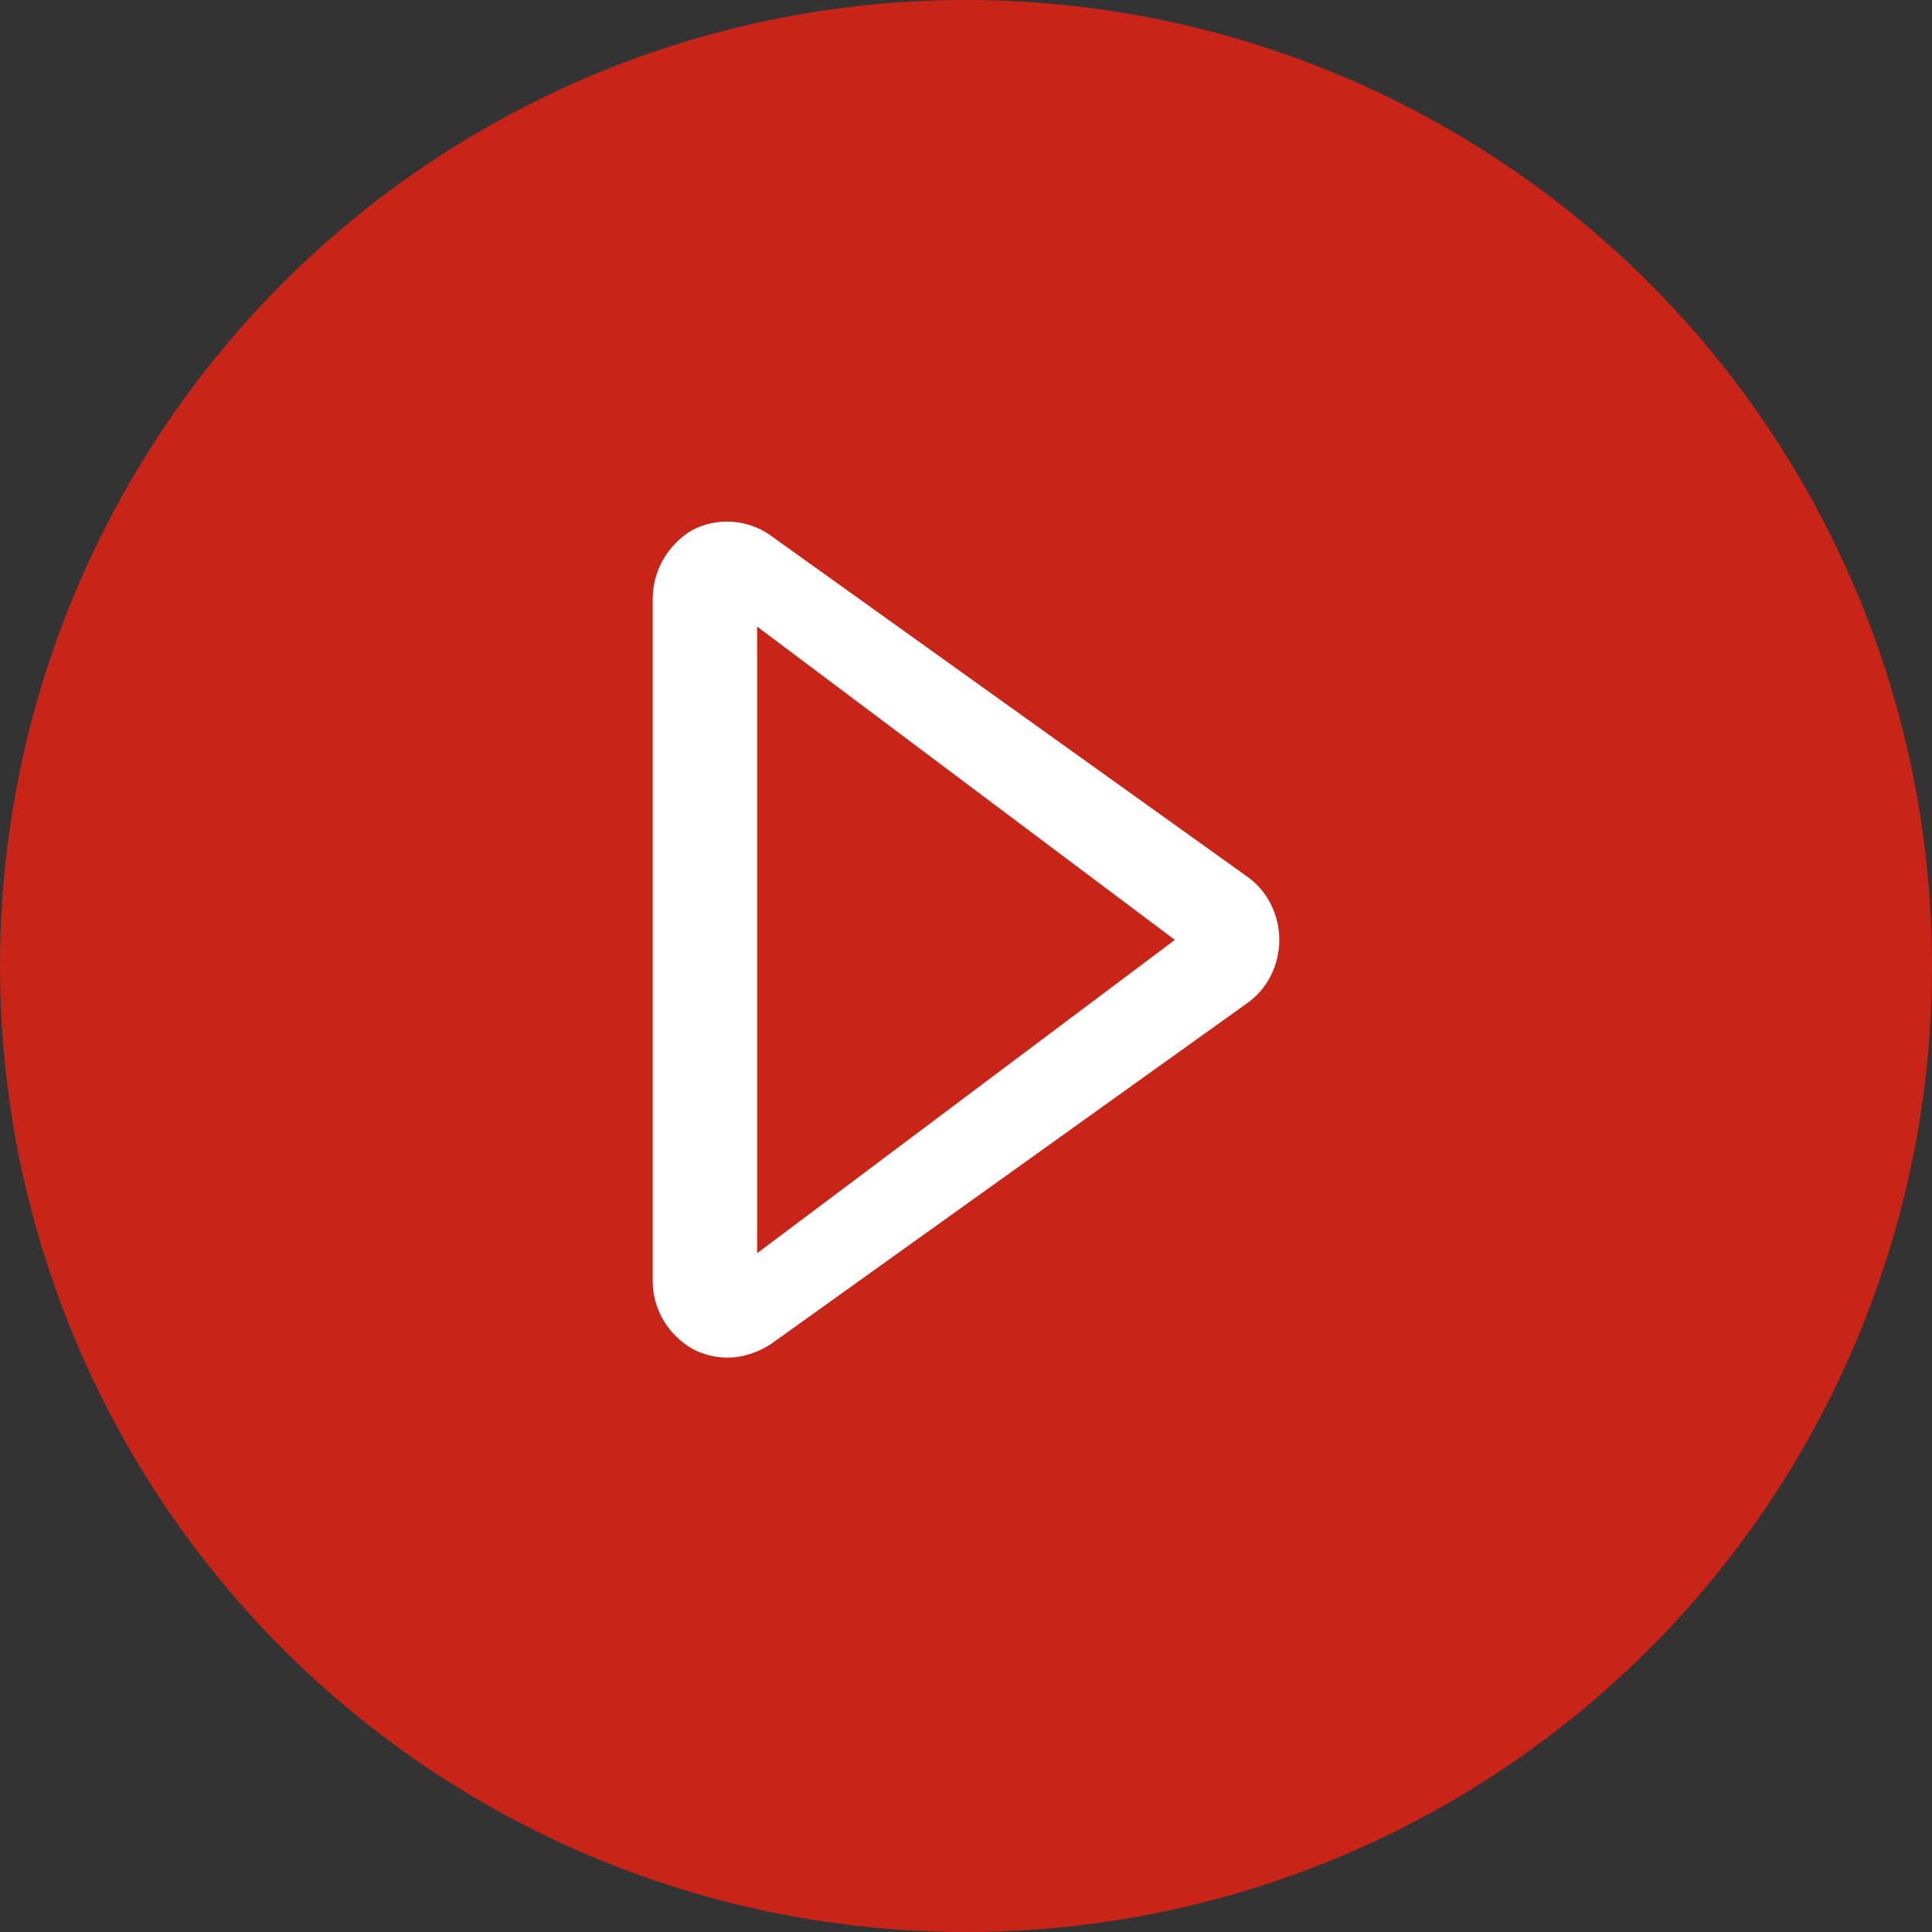
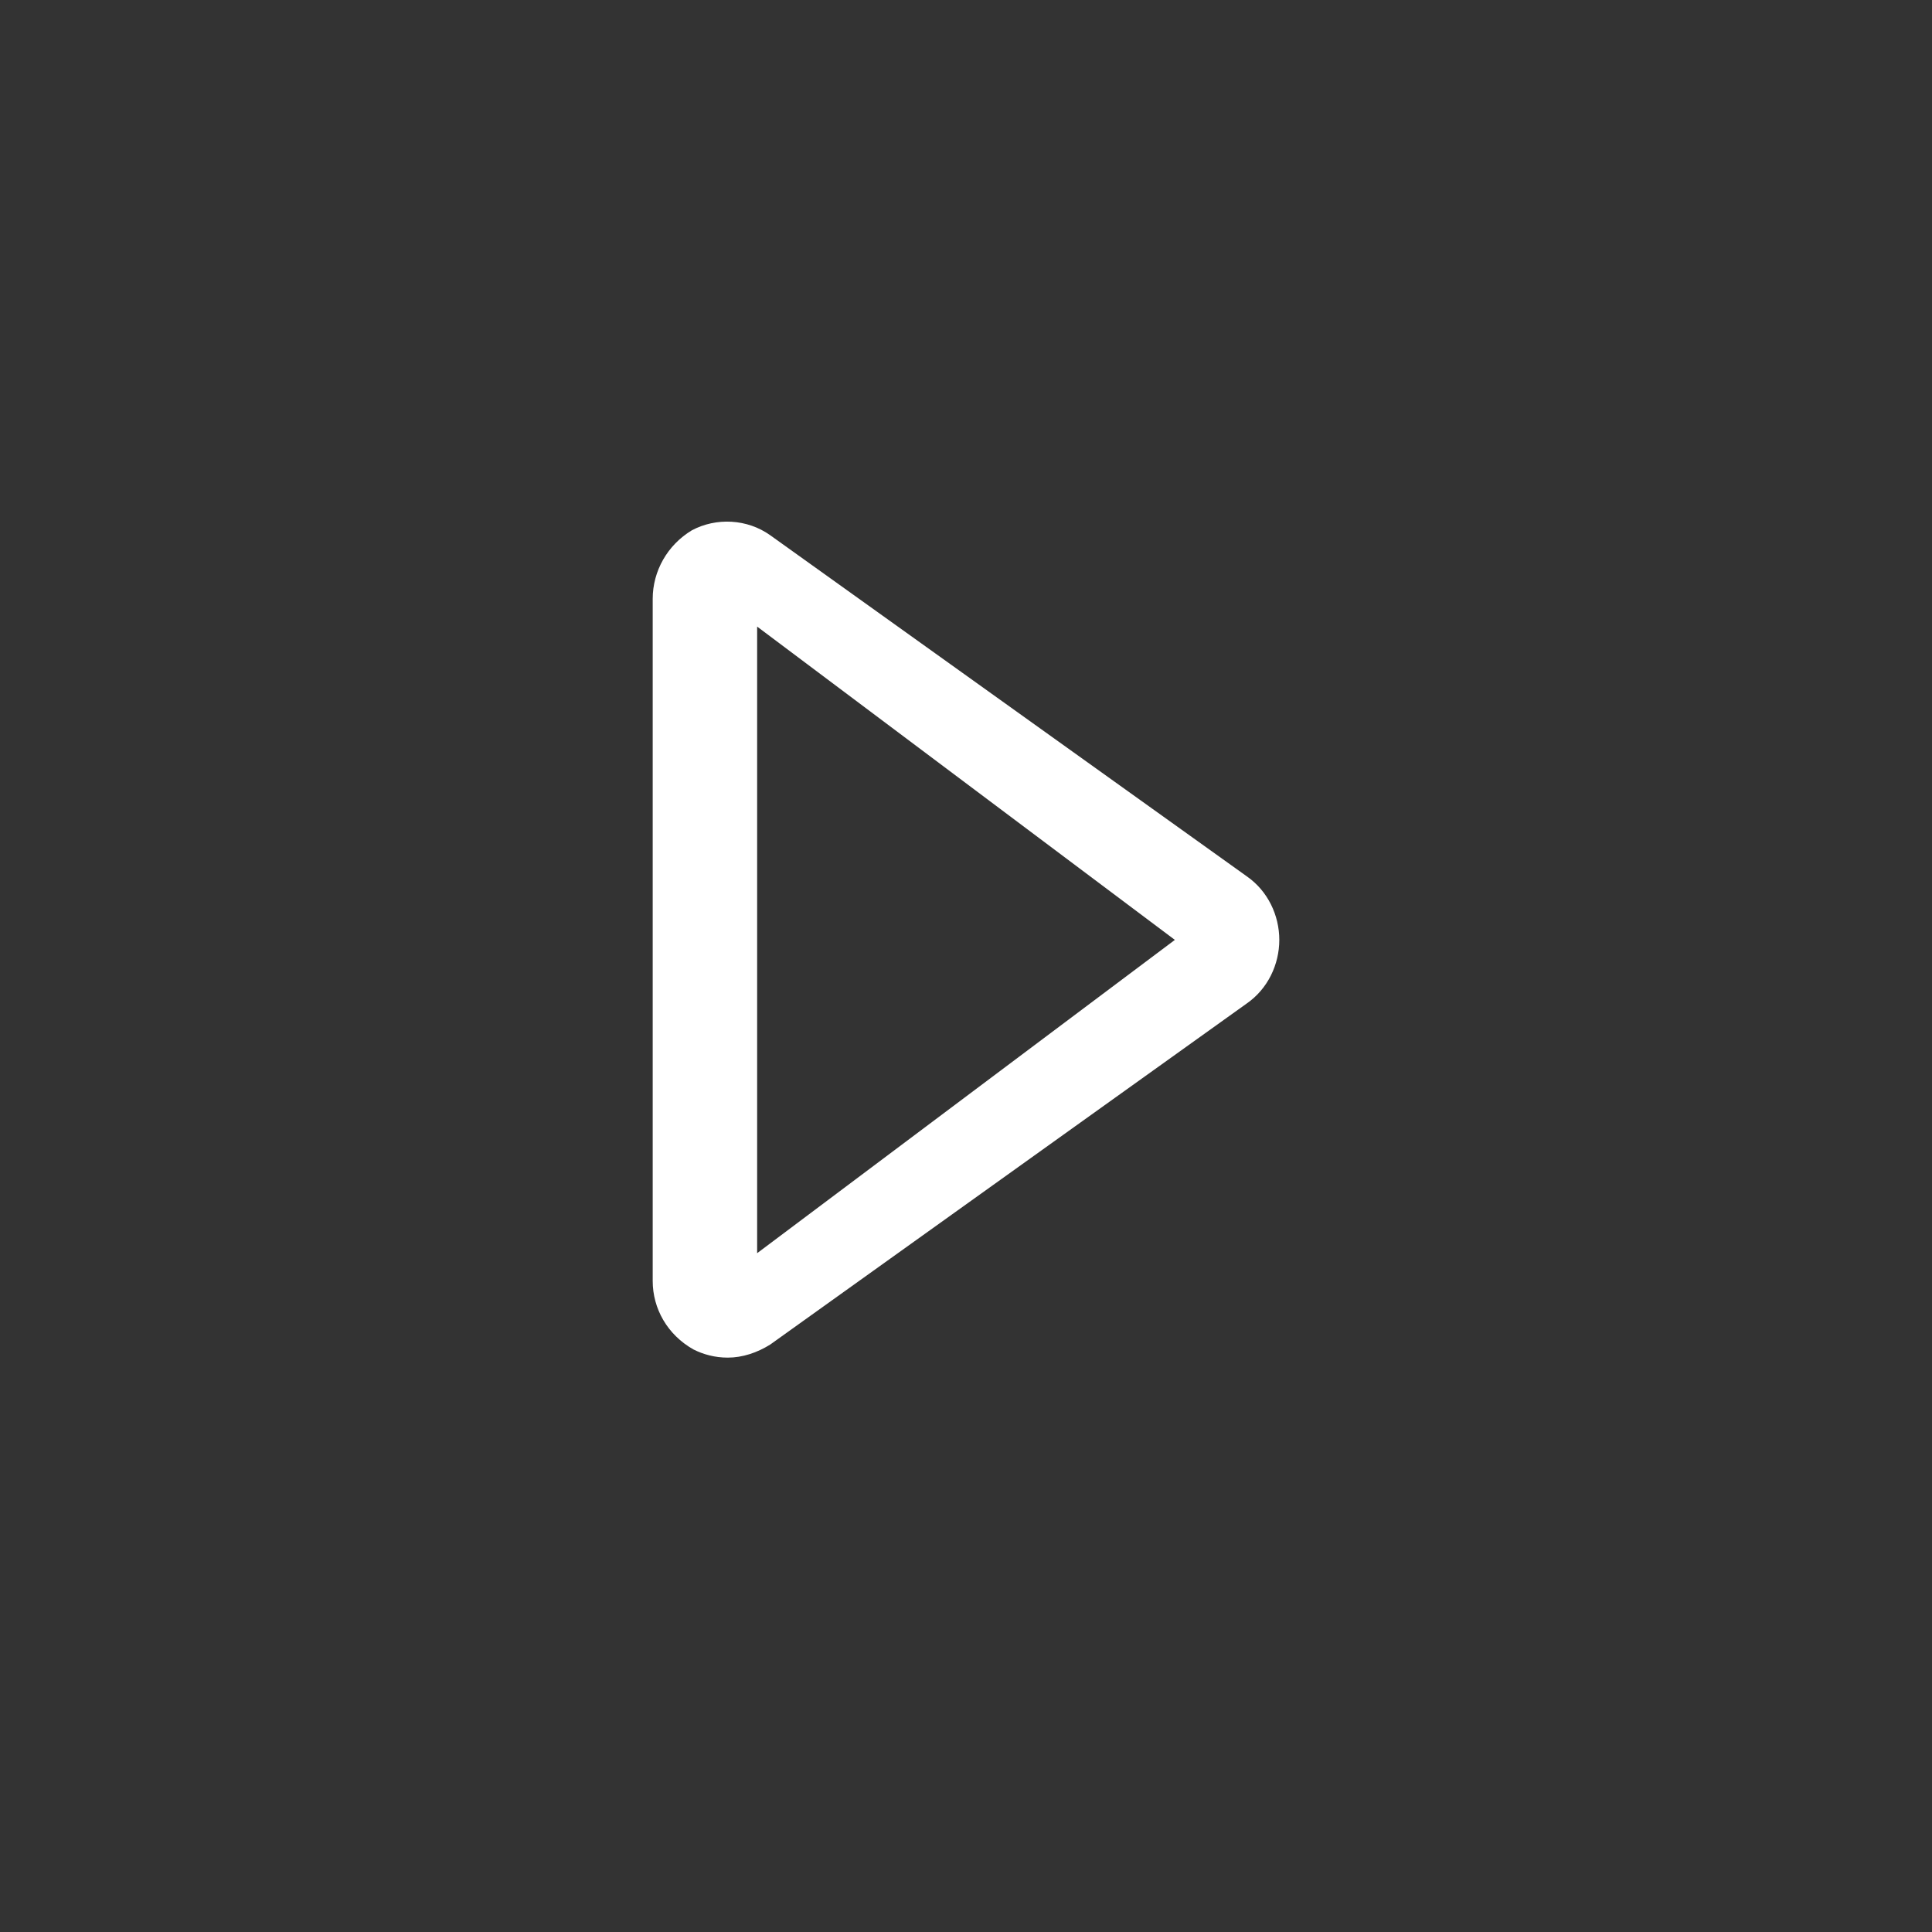
<svg xmlns="http://www.w3.org/2000/svg" width="37" height="37" viewBox="0 0 37 37" fill="none">
  <rect x="0" y="0" width="37" height="37" fill="#333333" stroke="none" />
-   <circle cx="18.5" cy="18.5" r="18.5" fill="#C82518" />
-   <path d="M14.75 10.25L23.875 16.781C24.281 17.062 24.5 17.531 24.5 18C24.5 18.469 24.281 18.938 23.875 19.219L14.75 25.75C14.5 25.906 14.219 26 13.938 26C13.688 26 13.469 25.938 13.281 25.844C12.781 25.562 12.5 25.062 12.5 24.531V11.469C12.5 10.938 12.781 10.438 13.25 10.156C13.719 9.906 14.312 9.938 14.75 10.25ZM14.5 12V24L22.5 18L14.5 12Z" fill="white" />
+   <path d="M14.75 10.25L23.875 16.781C24.281 17.062 24.5 17.531 24.5 18C24.5 18.469 24.281 18.938 23.875 19.219L14.75 25.75C14.5 25.906 14.219 26 13.938 26C13.688 26 13.469 25.938 13.281 25.844C12.781 25.562 12.5 25.062 12.5 24.531V11.469C12.5 10.938 12.781 10.438 13.25 10.156C13.719 9.906 14.312 9.938 14.75 10.25ZM14.5 12V24L22.5 18L14.5 12" fill="white" />
</svg>